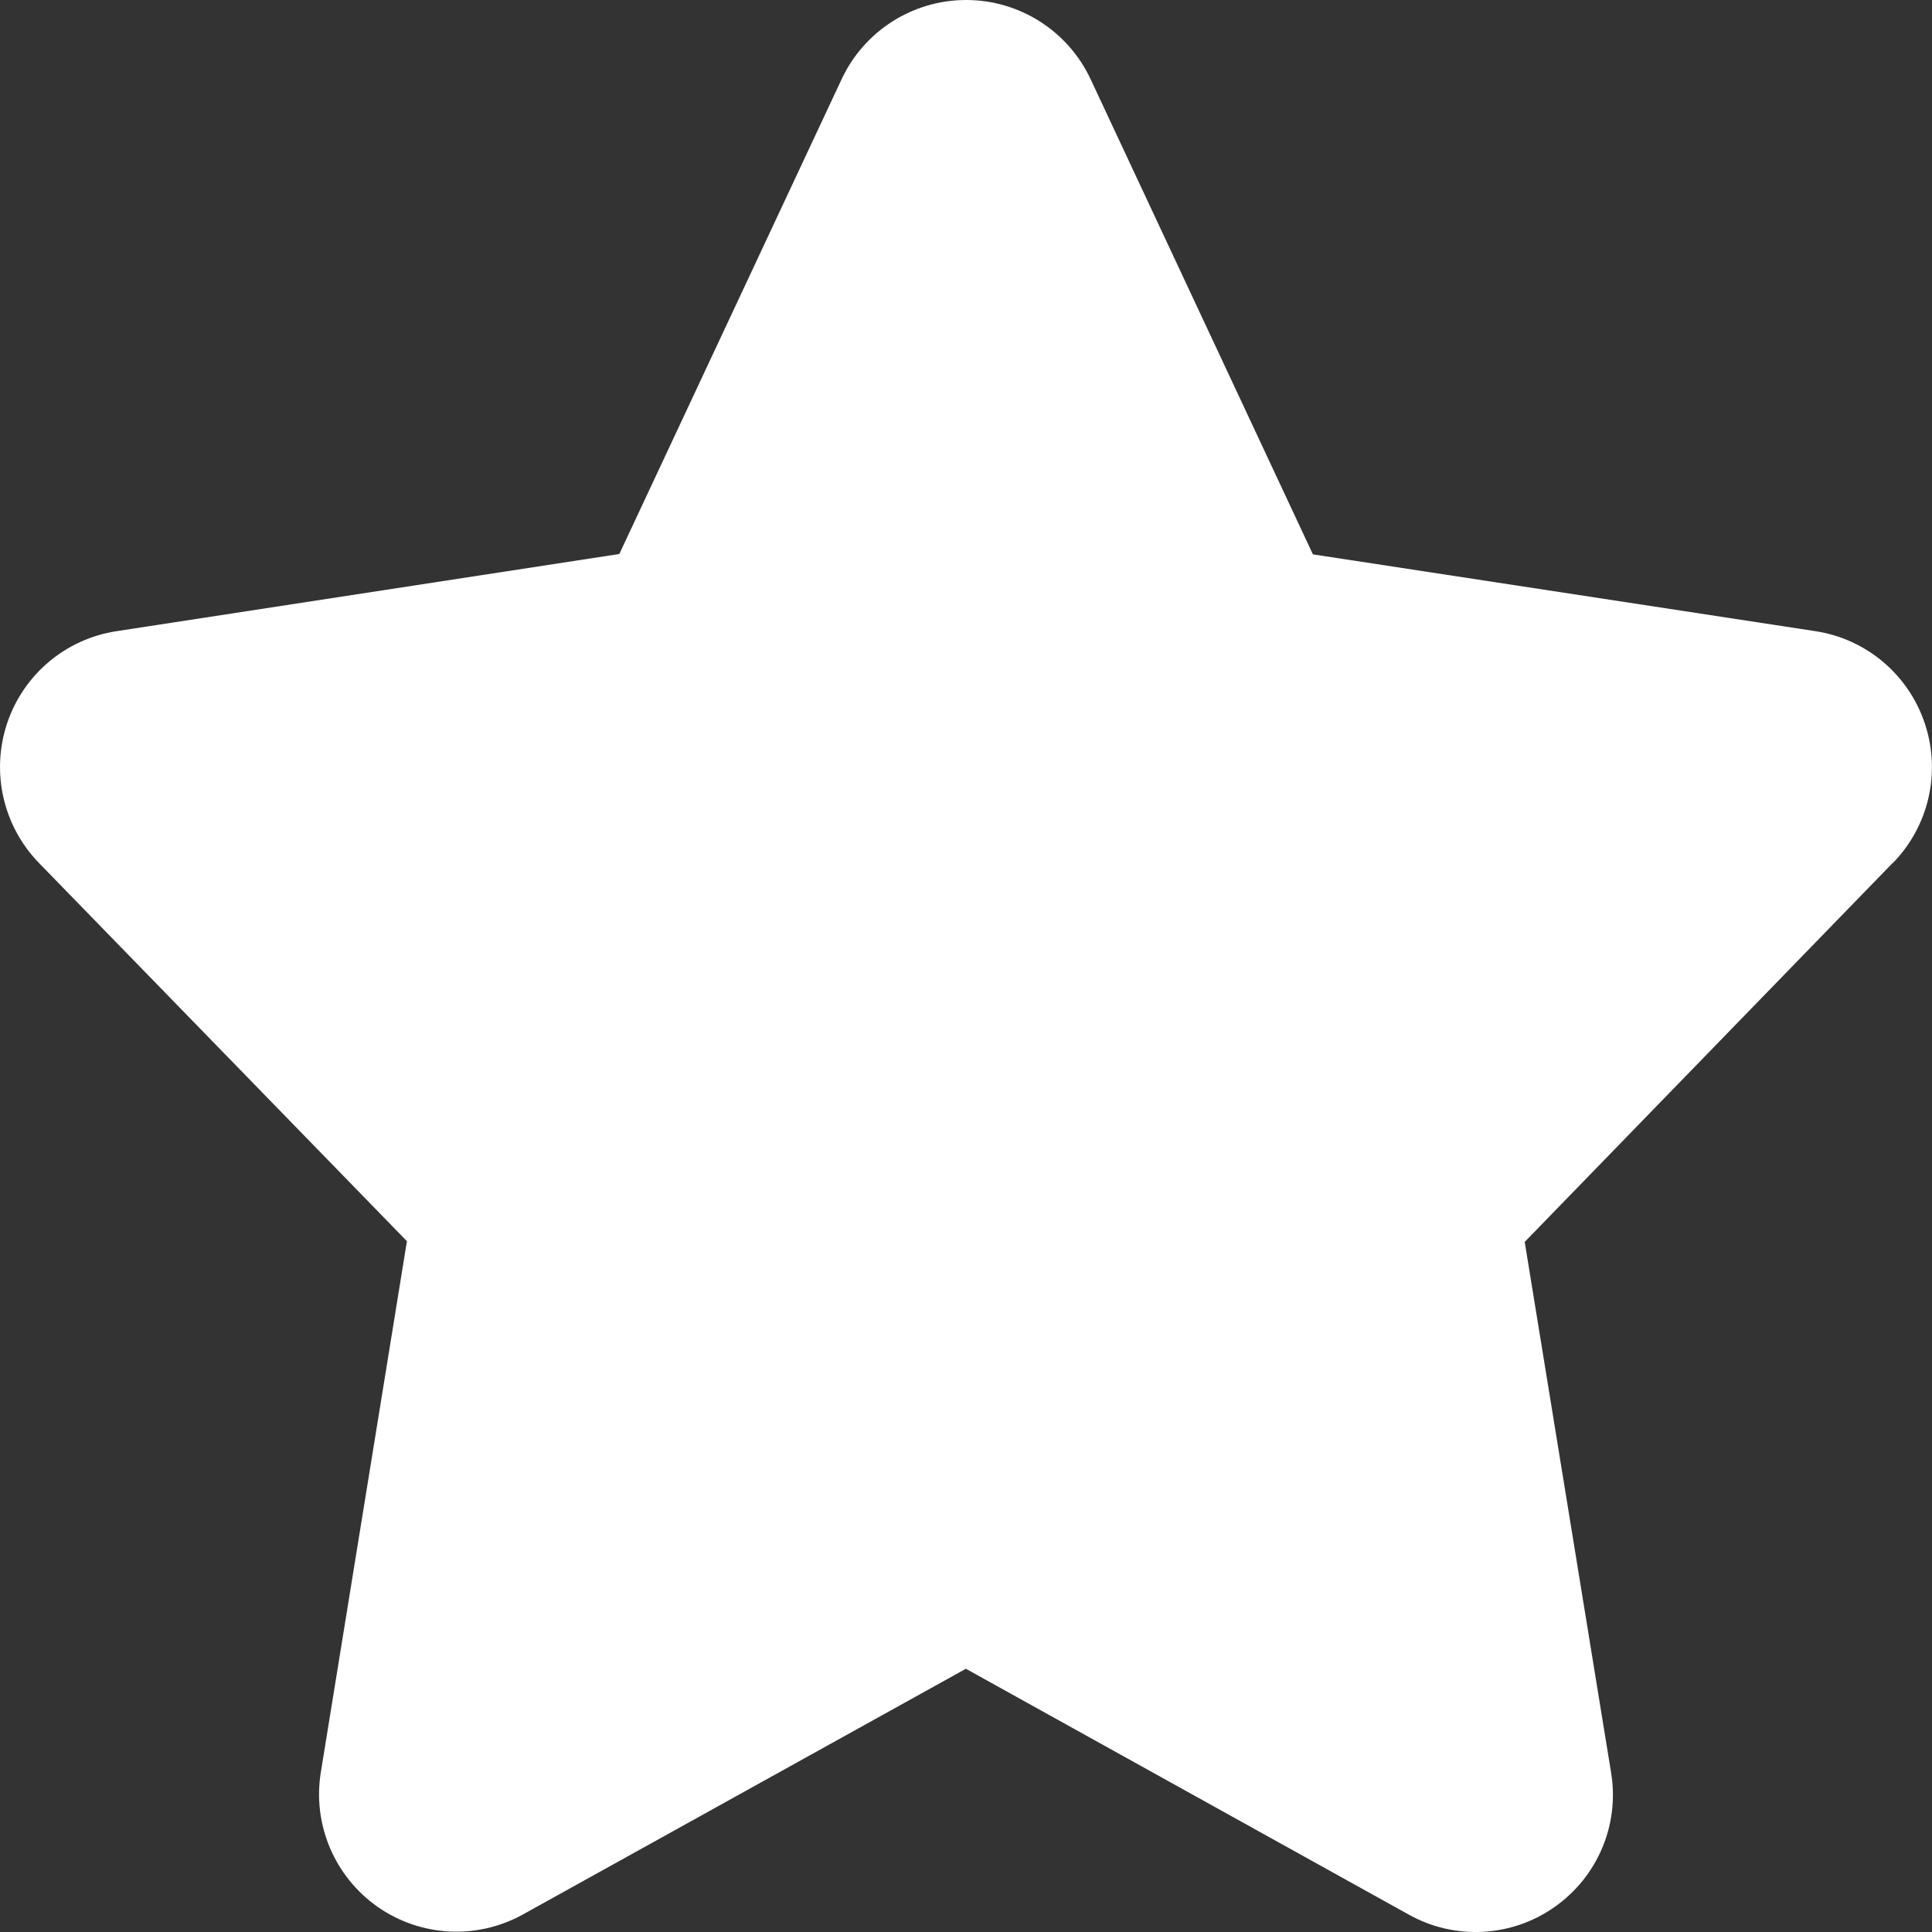
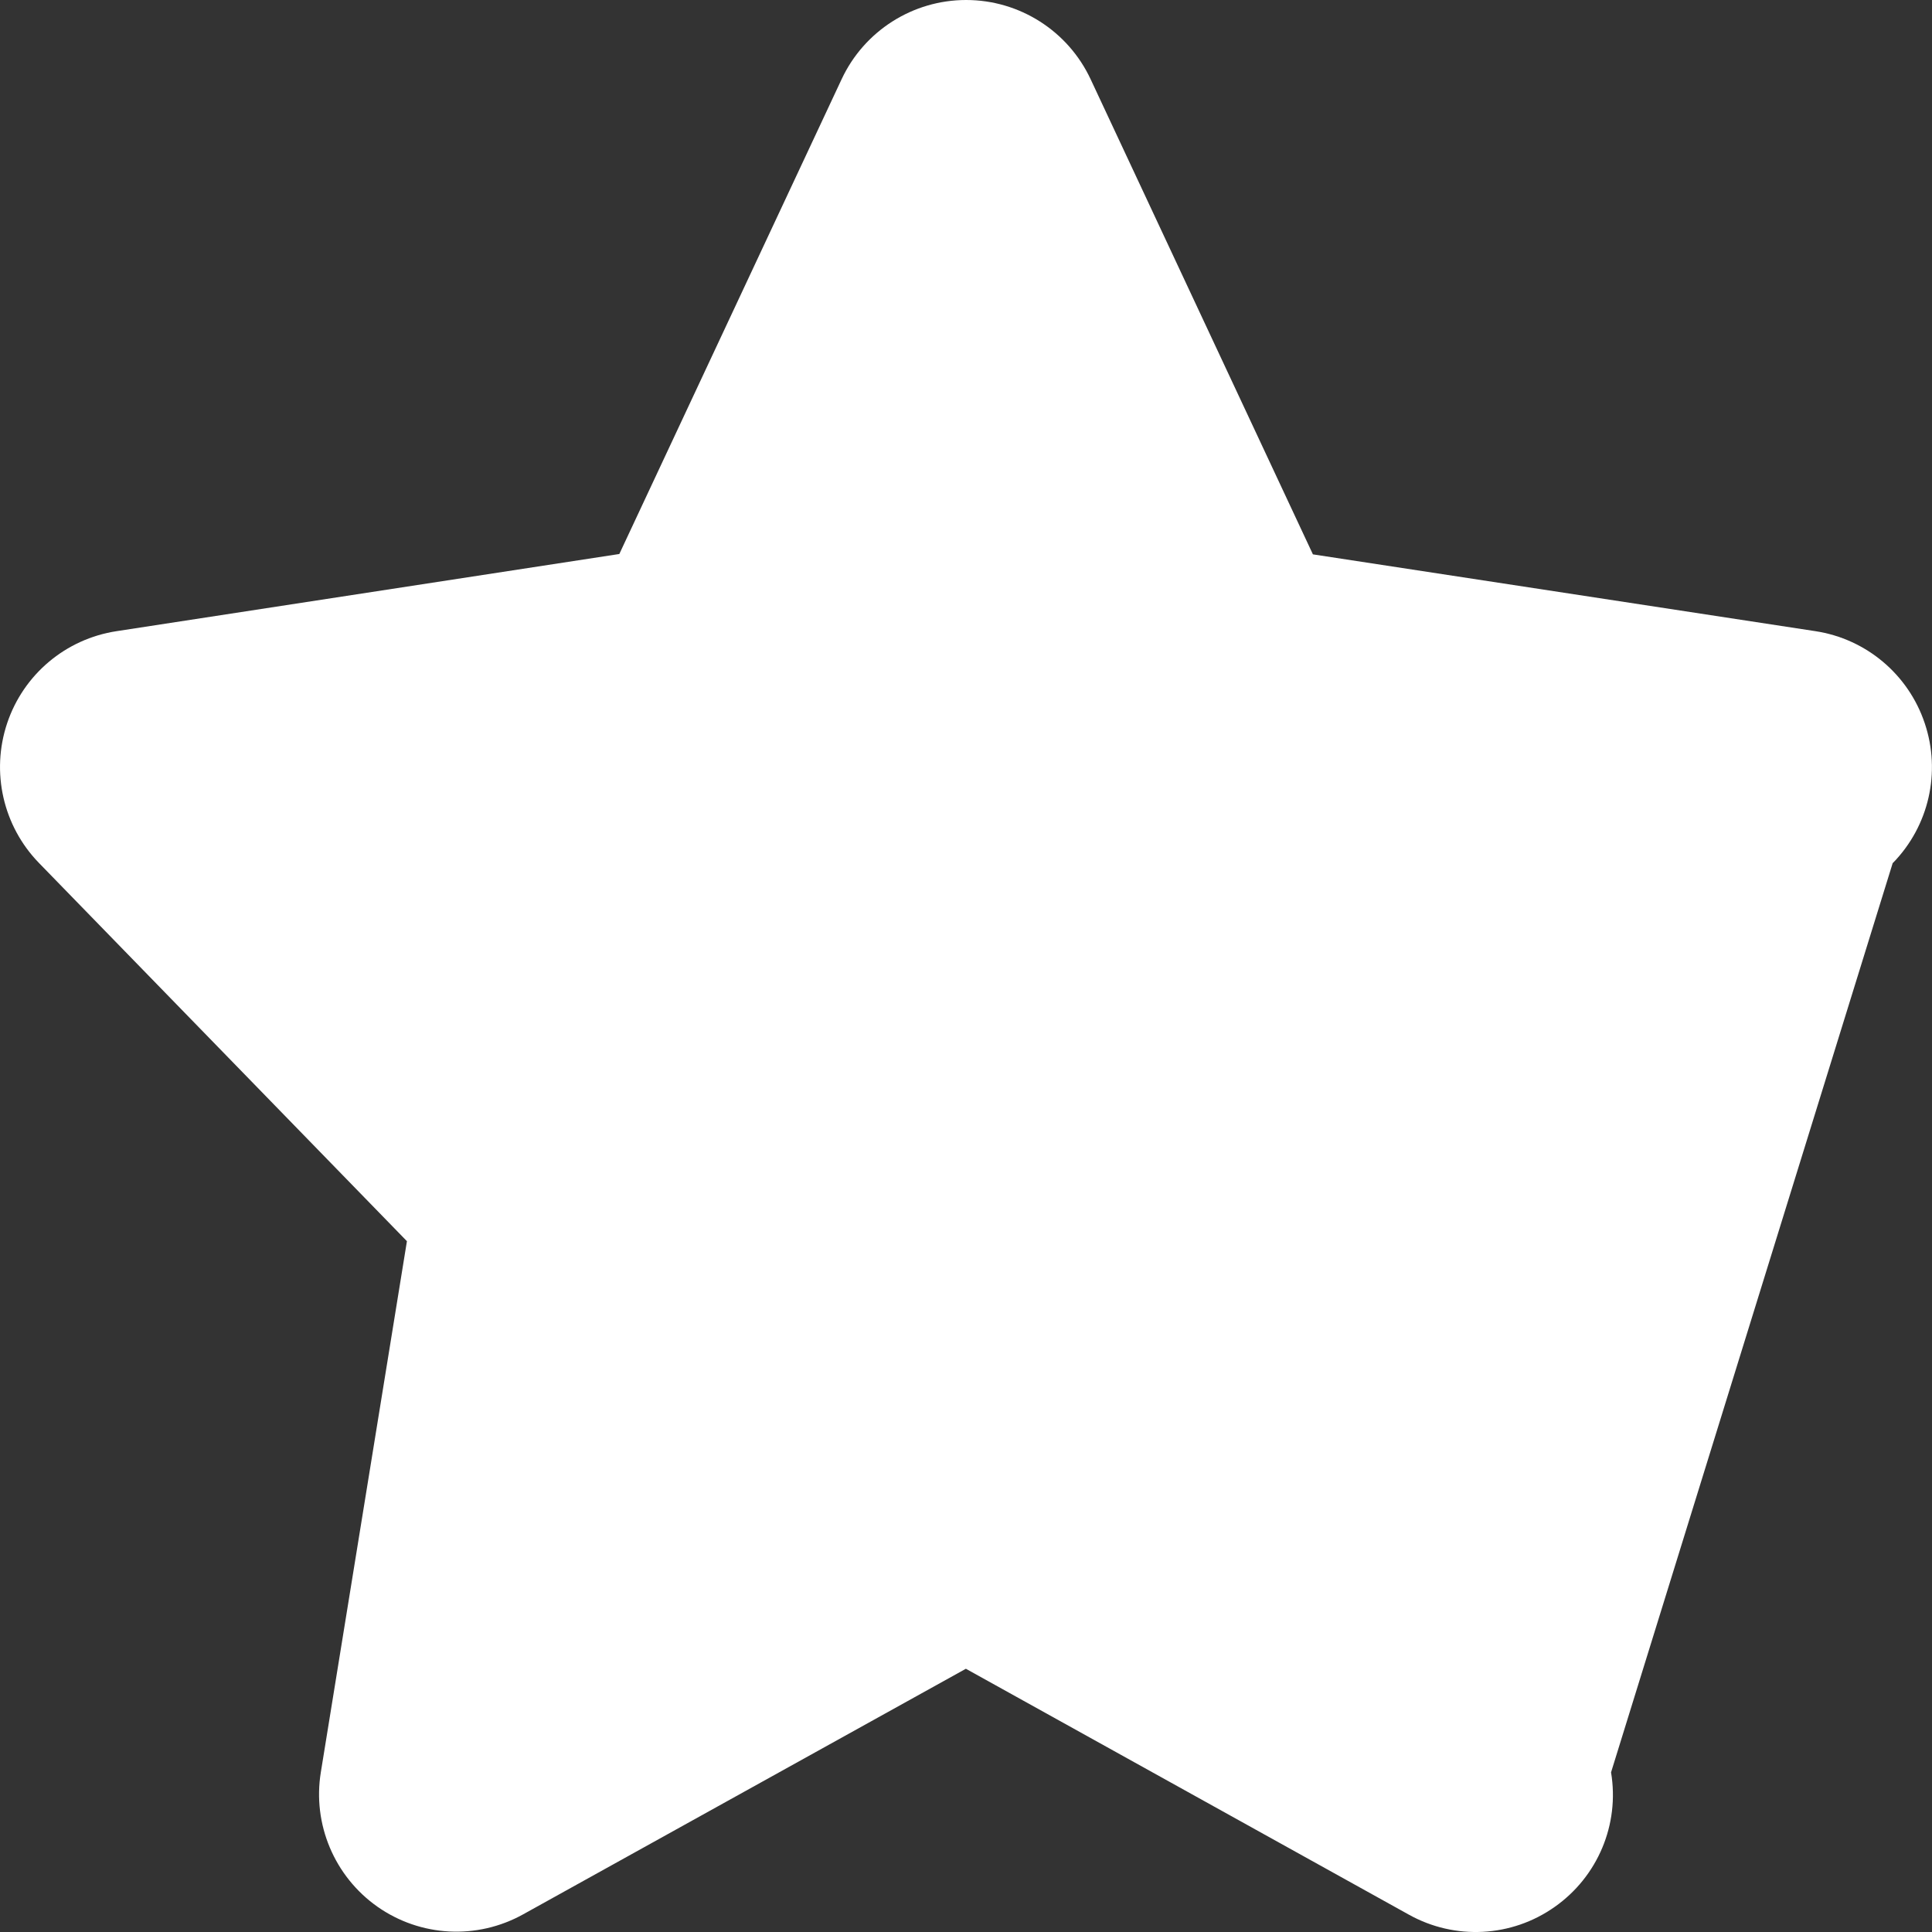
<svg xmlns="http://www.w3.org/2000/svg" width="16" height="16" viewBox="0 0 16 16" fill="none">
  <rect x="0" y="0" width="16" height="16" fill="#333333" stroke="none" />
-   <path d="M15.675 7.146L12.627 10.285L13.342 14.678C13.414 15.109 13.232 15.542 12.874 15.793C12.518 16.044 12.049 16.069 11.667 15.856L7.999 13.82L4.332 15.854C3.95 16.066 3.482 16.041 3.125 15.79C2.769 15.539 2.587 15.106 2.657 14.677L3.37 10.279L0.322 7.146C0.025 6.84 -0.076 6.394 0.059 5.99C0.194 5.586 0.544 5.291 0.966 5.227L5.129 4.588L6.97 0.656C7.157 0.256 7.559 0 8.001 0C8.443 0 8.845 0.256 9.032 0.656L10.873 4.591L15.034 5.227C15.455 5.291 15.805 5.586 15.94 5.99C16.076 6.394 15.975 6.84 15.677 7.146L15.675 7.146Z" fill="white" />
+   <path d="M15.675 7.146L13.342 14.678C13.414 15.109 13.232 15.542 12.874 15.793C12.518 16.044 12.049 16.069 11.667 15.856L7.999 13.82L4.332 15.854C3.95 16.066 3.482 16.041 3.125 15.79C2.769 15.539 2.587 15.106 2.657 14.677L3.37 10.279L0.322 7.146C0.025 6.84 -0.076 6.394 0.059 5.99C0.194 5.586 0.544 5.291 0.966 5.227L5.129 4.588L6.97 0.656C7.157 0.256 7.559 0 8.001 0C8.443 0 8.845 0.256 9.032 0.656L10.873 4.591L15.034 5.227C15.455 5.291 15.805 5.586 15.94 5.99C16.076 6.394 15.975 6.84 15.677 7.146L15.675 7.146Z" fill="white" />
</svg>